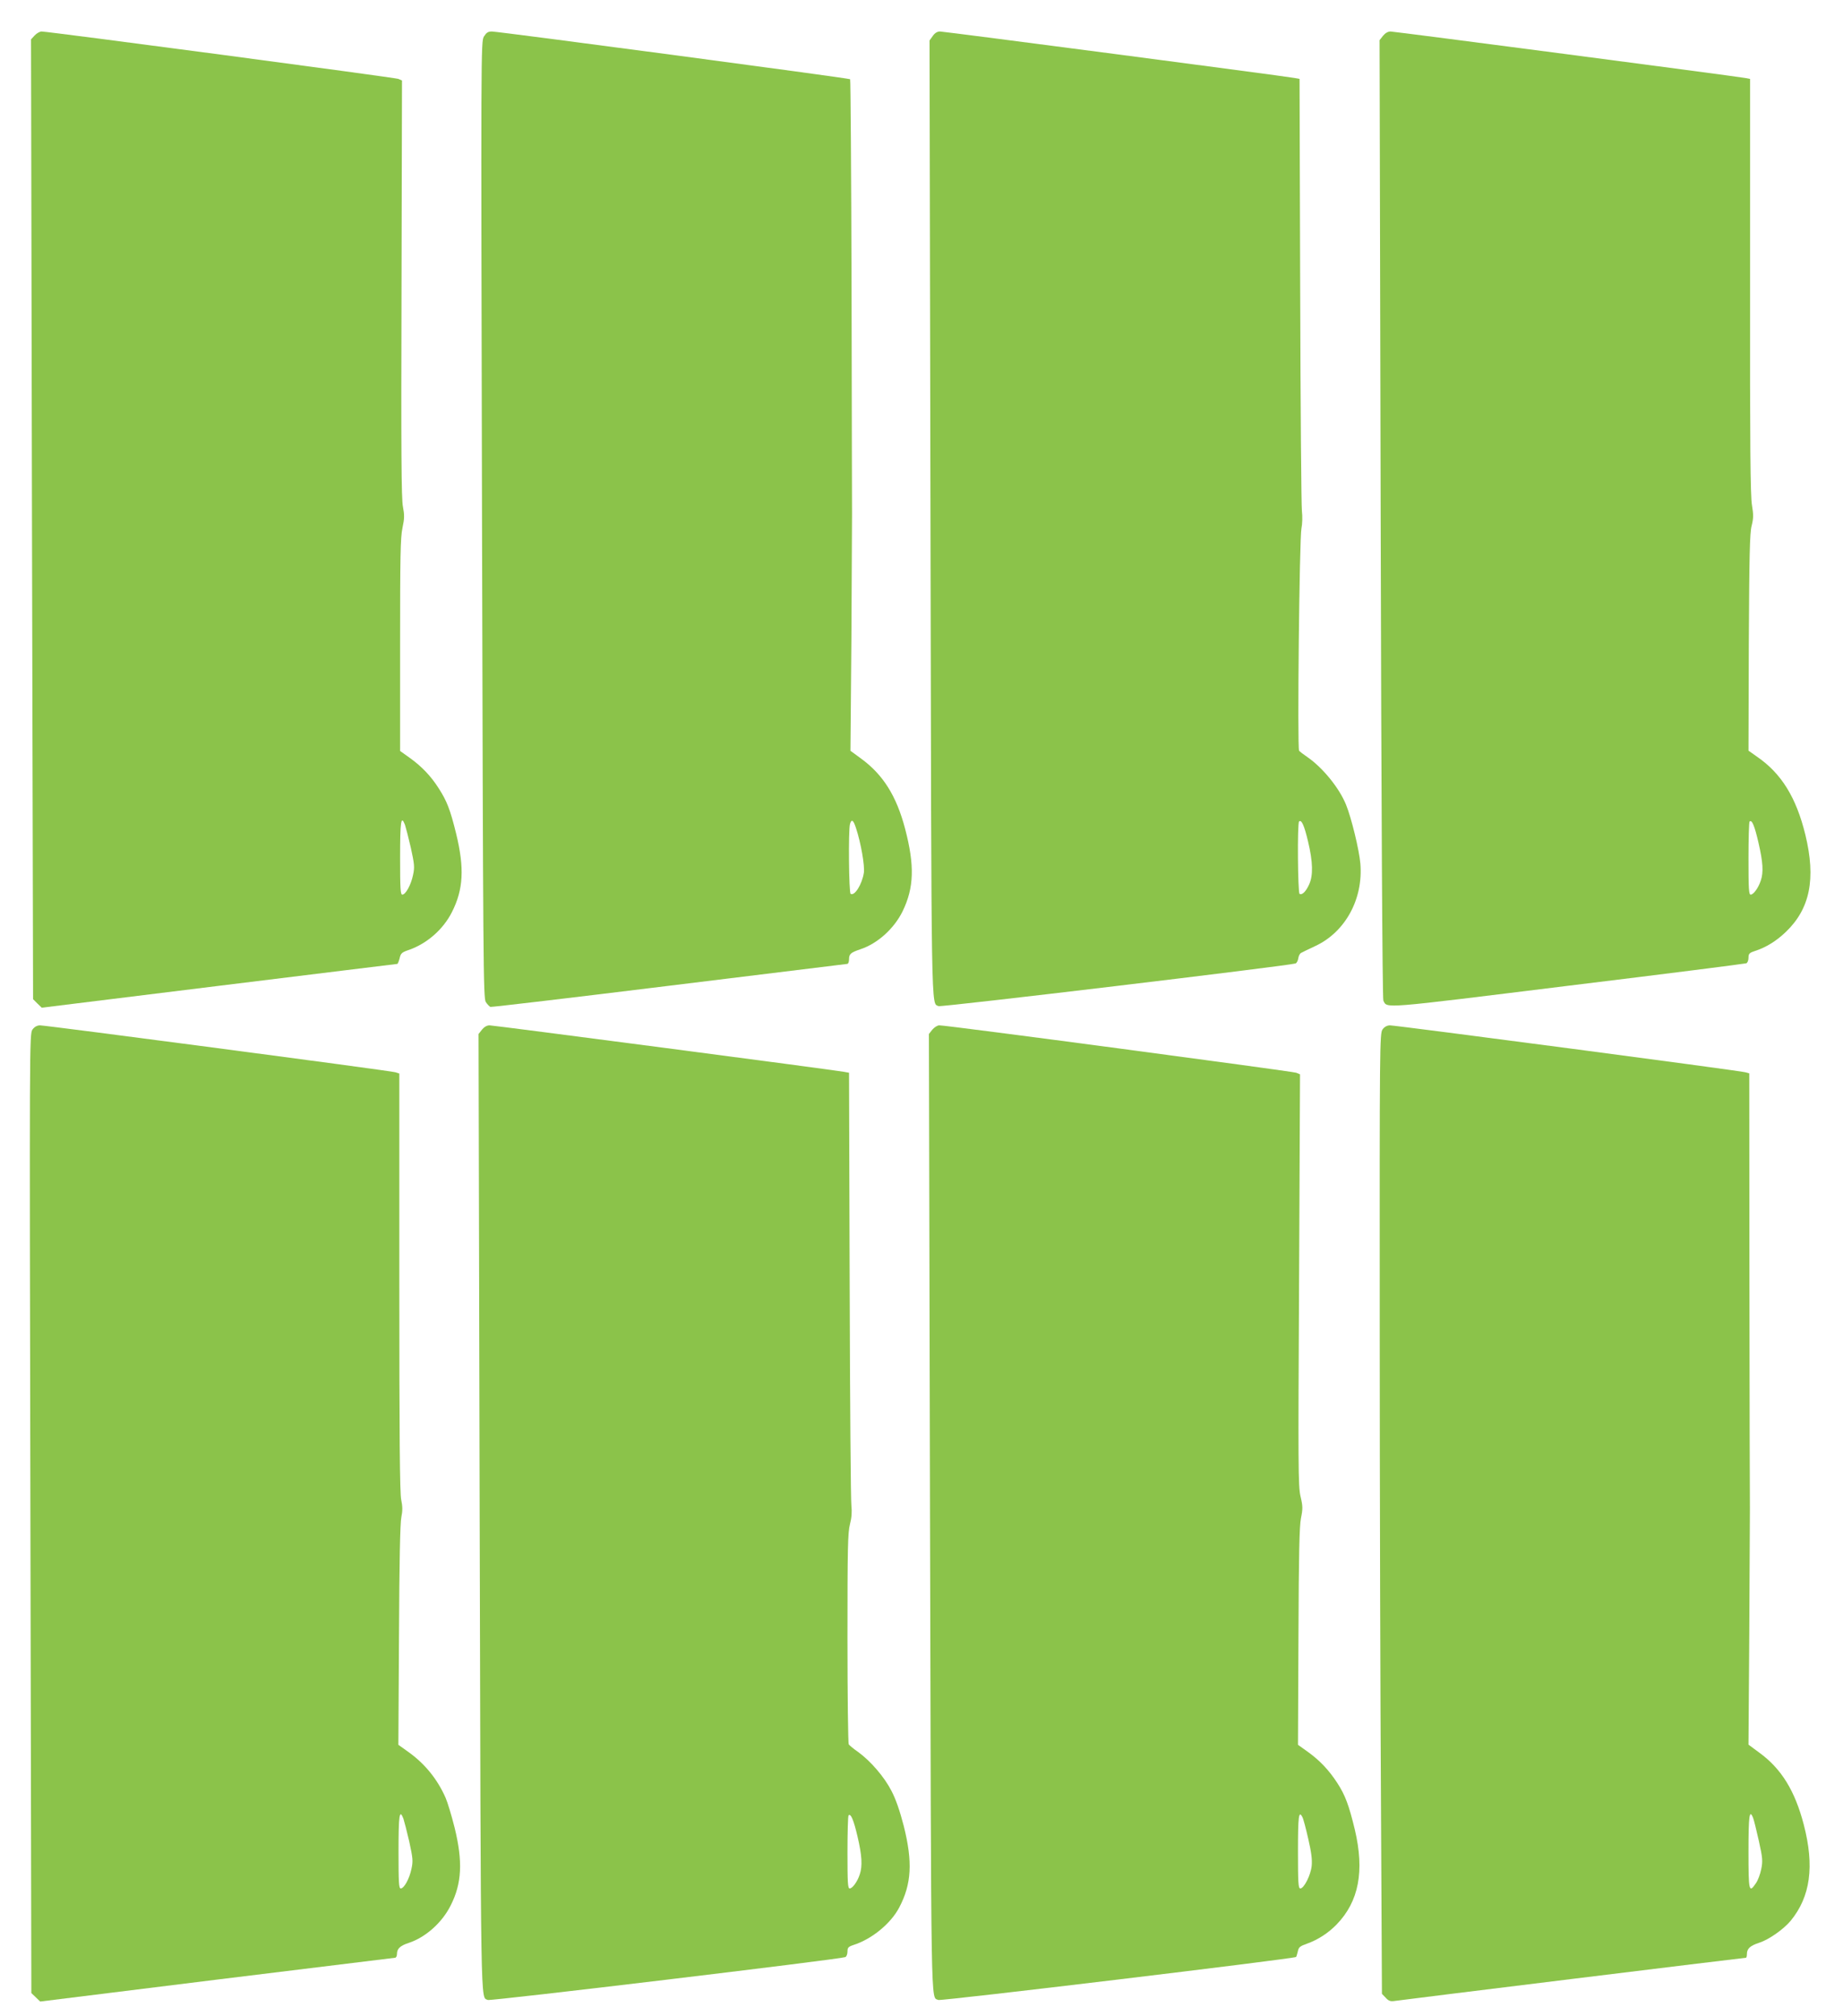
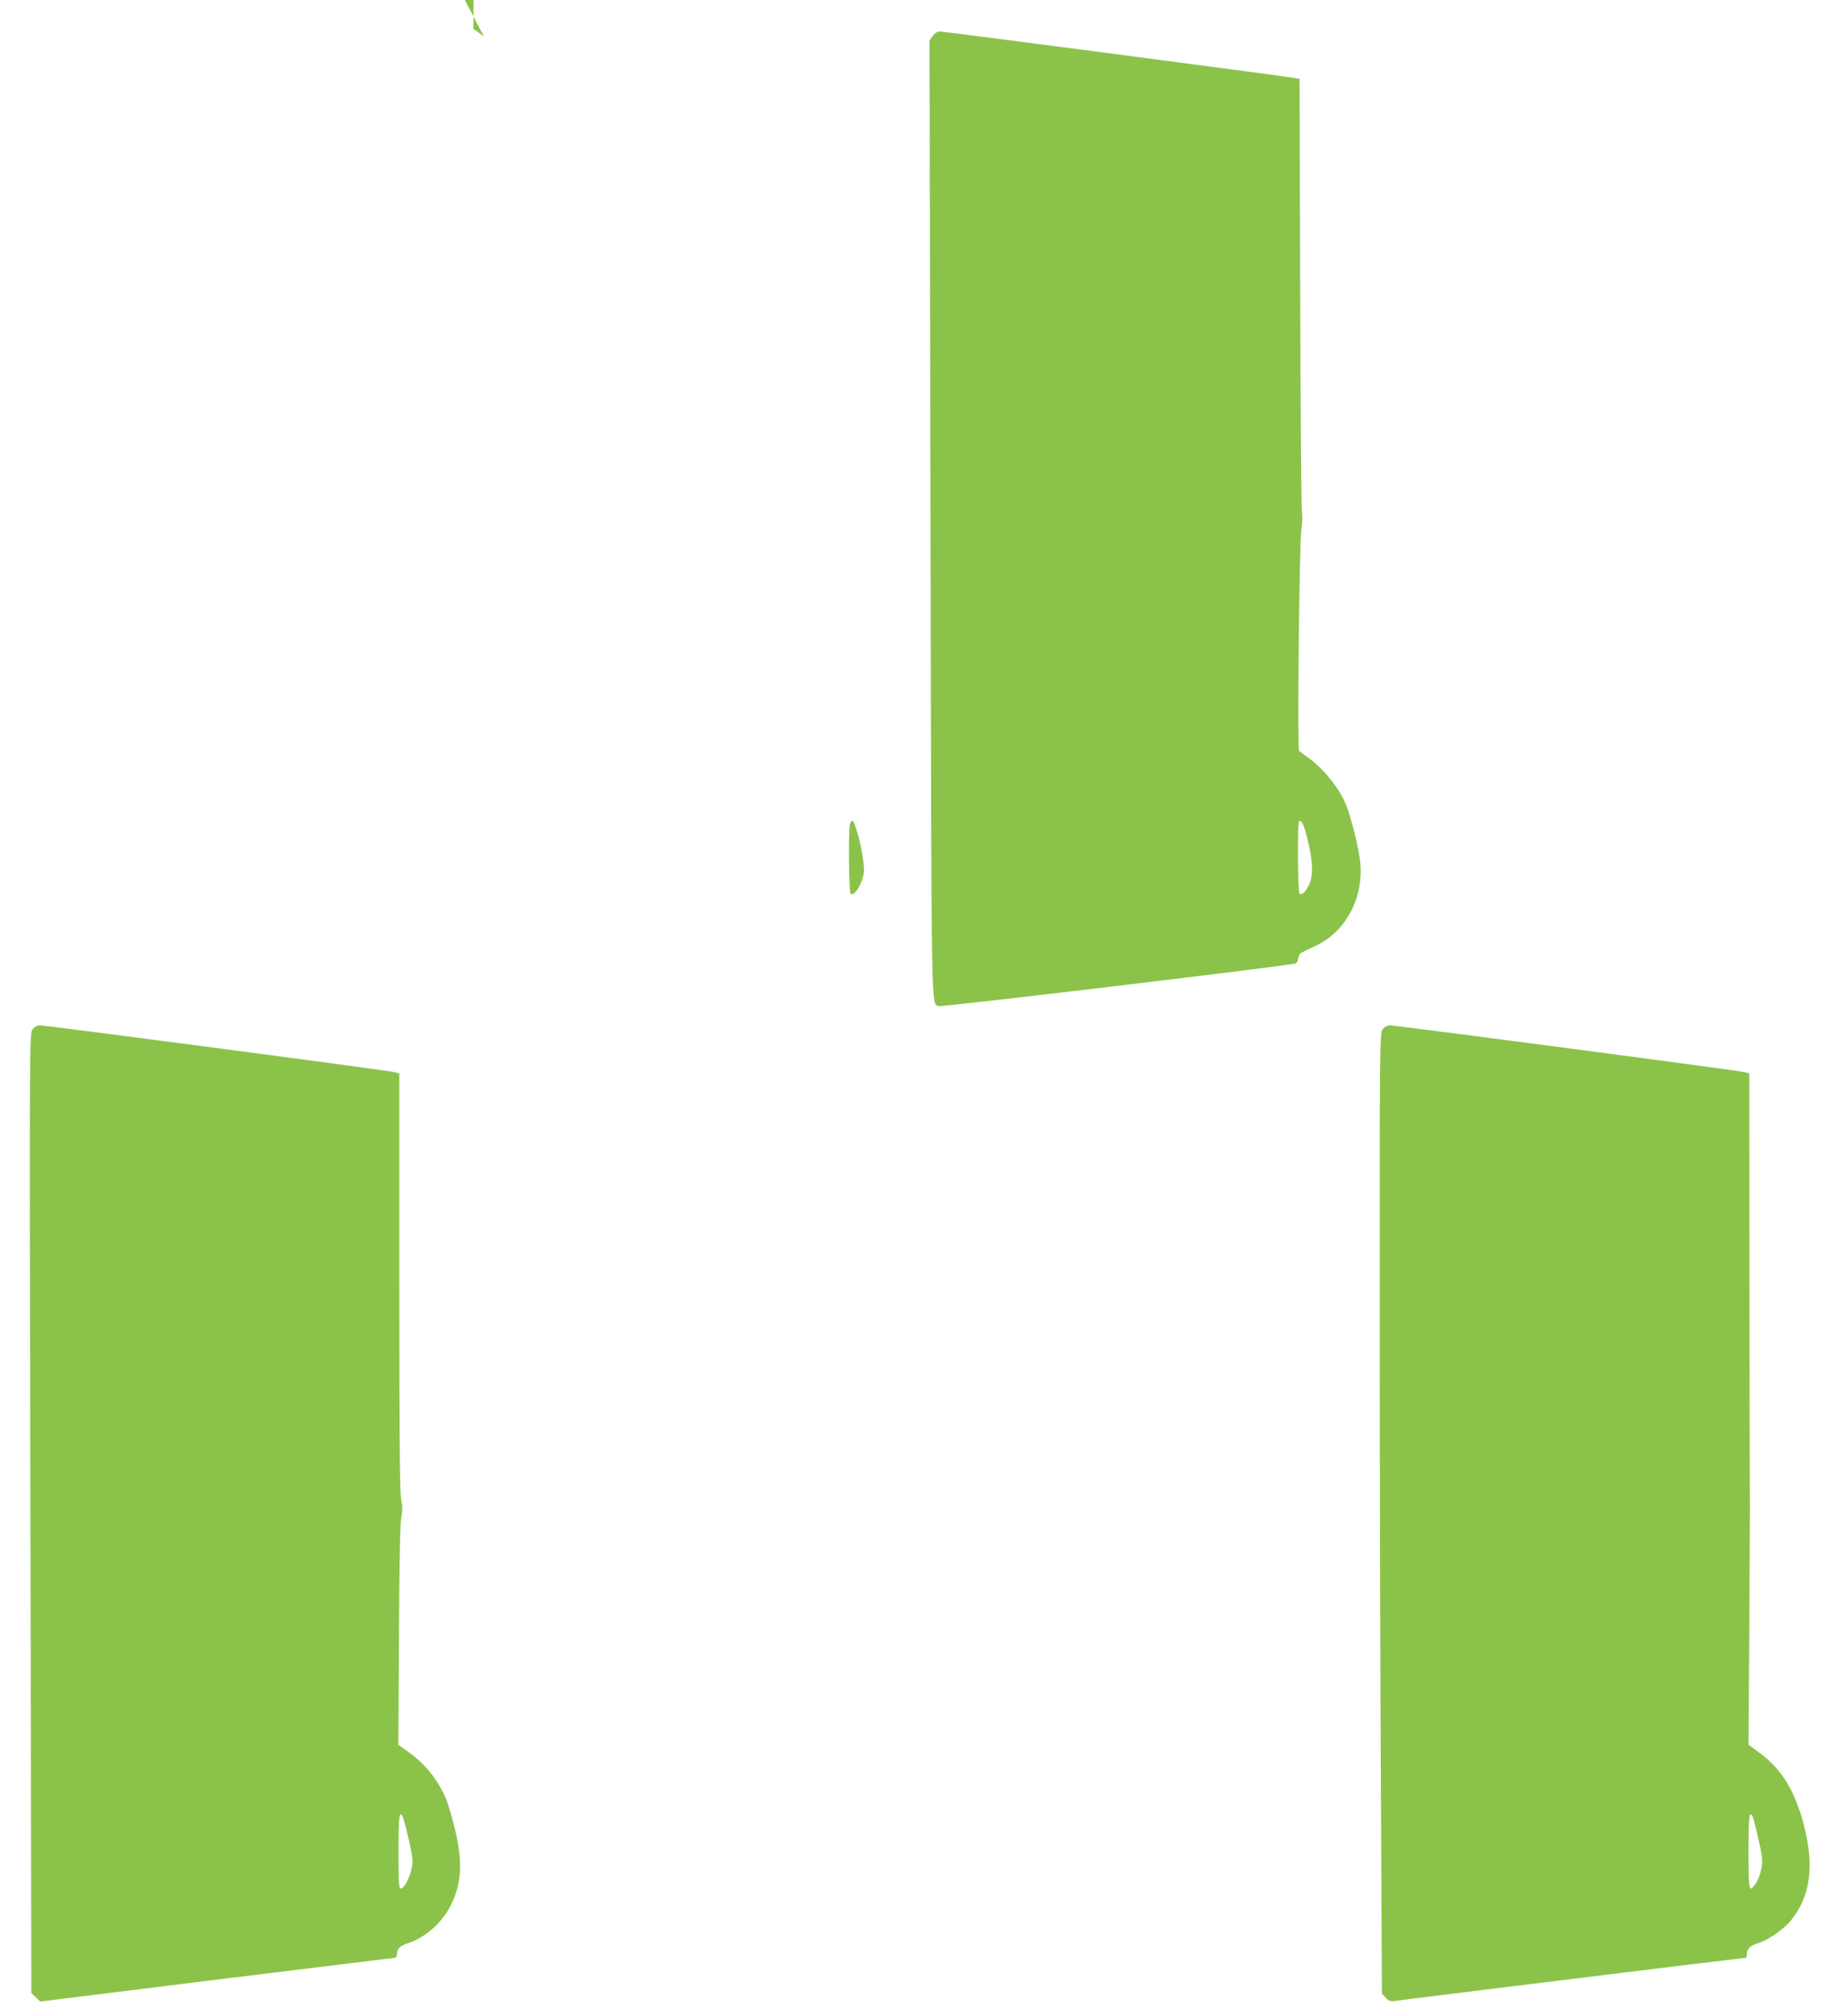
<svg xmlns="http://www.w3.org/2000/svg" version="1.0" width="1170pt" height="1280pt" viewBox="0 0 1170 1280" preserveAspectRatio="xMidYMid meet">
  <g transform="translate(0,1280) scale(0.1,-0.1)" fill="#8bc34a" stroke="none">
-     <path d="M220 12575 l-23 -25 6 -3047 7 -3047 27 -27 28 -27 1125 139 c619 76 1128 139 1132 139 3 0 10 16 15 36 7 32 14 38 62 54 114 41 215 130 270 239 73 144 80 279 27 497 -38 155 -59 208 -111 289 -48 76 -108 139 -182 192 l-63 45 0 671 c0 562 2 684 15 745 13 61 13 82 3 135 -10 49 -12 344 -9 1384 l3 1322 -23 10 c-23 9 -2221 301 -2265 301 -11 0 -31 -11 -44 -25z m2351 -5012 c5 -15 22 -80 37 -145 23 -106 25 -124 14 -174 -13 -63 -47 -124 -68 -124 -12 0 -14 39 -14 235 0 232 6 273 31 208z" />
-     <path d="M3072 12568 c-19 -33 -19 -71 -12 -3069 7 -2835 8 -3037 24 -3061 10 -15 23 -28 29 -31 7 -2 516 58 1132 134 616 76 1126 138 1133 139 7 0 12 13 12 29 0 34 10 43 72 64 109 36 214 131 268 241 73 150 77 291 16 524 -55 209 -140 344 -280 446 l-67 49 6 706 c2 388 4 747 4 796 0 50 -2 690 -3 1423 -2 733 -6 1335 -9 1339 -7 7 -2225 302 -2274 303 -25 0 -35 -7 -51 -32z m2362 -5025 c31 -93 57 -241 50 -285 -12 -74 -59 -149 -84 -133 -11 7 -15 402 -4 443 10 34 21 27 38 -25z" />
+     <path d="M3072 12568 l-67 49 6 706 c2 388 4 747 4 796 0 50 -2 690 -3 1423 -2 733 -6 1335 -9 1339 -7 7 -2225 302 -2274 303 -25 0 -35 -7 -51 -32z m2362 -5025 c31 -93 57 -241 50 -285 -12 -74 -59 -149 -84 -133 -11 7 -15 402 -4 443 10 34 21 27 38 -25z" />
    <path d="M5921 12571 l-20 -28 6 -3034 c6 -3227 4 -3073 51 -3097 15 -8 2229 257 2267 271 7 3 15 18 17 33 2 15 10 30 18 34 8 5 49 24 91 44 190 89 304 299 285 523 -7 85 -57 291 -91 374 -43 106 -147 234 -245 302 -25 17 -49 35 -53 41 -12 16 2 1351 15 1411 6 29 7 76 3 110 -4 33 -9 664 -11 1402 l-4 1342 -33 6 c-71 13 -2224 295 -2249 295 -18 0 -33 -9 -47 -29z m2383 -5114 c31 -129 33 -216 7 -272 -20 -45 -45 -70 -61 -60 -11 7 -15 447 -3 459 15 15 33 -25 57 -127z" />
-     <path d="M8780 12573 l-22 -28 7 -3040 c4 -1800 11 -3047 17 -3058 26 -50 -27 -54 1171 94 616 75 1125 140 1133 143 8 3 14 19 14 35 0 25 5 31 38 42 74 24 137 63 198 121 155 148 193 338 125 618 -58 237 -152 389 -306 495 l-55 39 2 685 c3 555 6 697 18 743 12 48 12 70 2 131 -10 57 -13 385 -12 1390 l0 1316 -32 6 c-74 13 -2226 295 -2250 295 -17 0 -34 -10 -48 -27z m2384 -5126 c28 -122 32 -185 14 -238 -15 -46 -46 -89 -64 -89 -12 0 -14 37 -14 228 0 126 3 232 7 236 15 14 32 -28 57 -137z" />
    <path d="M206 6263 c-19 -26 -19 -83 -13 -3071 l6 -3046 28 -27 28 -27 1120 139 c616 76 1126 138 1133 139 6 0 12 10 12 23 0 34 19 53 74 71 107 35 212 128 267 238 71 140 78 278 25 494 -19 76 -45 162 -57 189 -52 119 -133 218 -237 292 l-63 45 4 697 c2 460 7 714 15 749 8 39 8 67 -1 110 -9 42 -12 394 -12 1382 l0 1324 -25 8 c-31 10 -2217 298 -2257 298 -18 -1 -34 -9 -47 -27z m2355 -5010 c5 -15 22 -80 37 -145 23 -106 25 -124 14 -174 -13 -63 -47 -124 -68 -124 -12 0 -14 39 -14 235 0 232 6 273 31 208z" />
-     <path d="M3060 6263 l-22 -28 7 -3040 c8 -3241 5 -3069 52 -3093 16 -8 2232 258 2269 272 8 3 14 19 14 35 0 25 5 31 38 42 116 37 236 135 290 237 79 149 87 290 29 520 -25 96 -50 169 -78 222 -45 88 -132 189 -212 247 -29 20 -55 42 -59 48 -4 5 -8 309 -8 674 0 572 2 671 16 724 11 42 13 78 9 117 -4 30 -9 661 -11 1402 l-4 1347 -33 6 c-71 13 -2223 295 -2249 295 -17 0 -34 -10 -48 -27z m2384 -5124 c28 -119 32 -187 14 -240 -15 -46 -46 -89 -64 -89 -12 0 -14 37 -14 228 0 126 3 232 7 236 14 14 32 -28 57 -135z" />
-     <path d="M5919 6263 l-22 -28 7 -3040 c8 -3257 4 -3068 53 -3093 16 -8 2260 262 2271 273 2 2 7 18 11 35 5 27 14 34 60 50 69 25 135 68 187 122 141 146 177 339 115 601 -37 154 -61 219 -111 296 -53 82 -112 144 -187 198 l-63 45 3 686 c2 530 6 702 16 753 12 59 12 76 -3 139 -15 66 -15 191 -9 1376 l6 1303 -24 10 c-23 9 -2221 302 -2266 301 -12 0 -31 -12 -44 -27z m2349 -5000 c6 -10 22 -71 37 -137 20 -86 26 -133 22 -173 -6 -59 -49 -143 -72 -143 -13 0 -15 36 -15 235 0 225 5 263 28 218z" />
    <path d="M8777 6264 c-18 -24 -19 -94 -18 -1892 0 -1027 4 -2399 8 -3049 l6 -1182 24 -25 c17 -19 30 -24 51 -21 27 5 2223 275 2236 275 3 0 6 10 6 23 0 35 20 53 77 72 61 19 155 85 201 140 125 153 152 345 83 610 -56 215 -142 355 -282 457 l-69 51 5 701 c2 385 4 744 4 796 -1 52 -2 696 -3 1430 l-1 1335 -25 7 c-31 10 -2218 298 -2257 298 -18 -1 -34 -9 -46 -26z m2353 -5008 c5 -13 21 -79 36 -145 24 -108 25 -128 15 -178 -6 -31 -21 -72 -34 -90 -44 -65 -47 -51 -47 202 0 229 6 273 30 211z" />
  </g>
</svg>